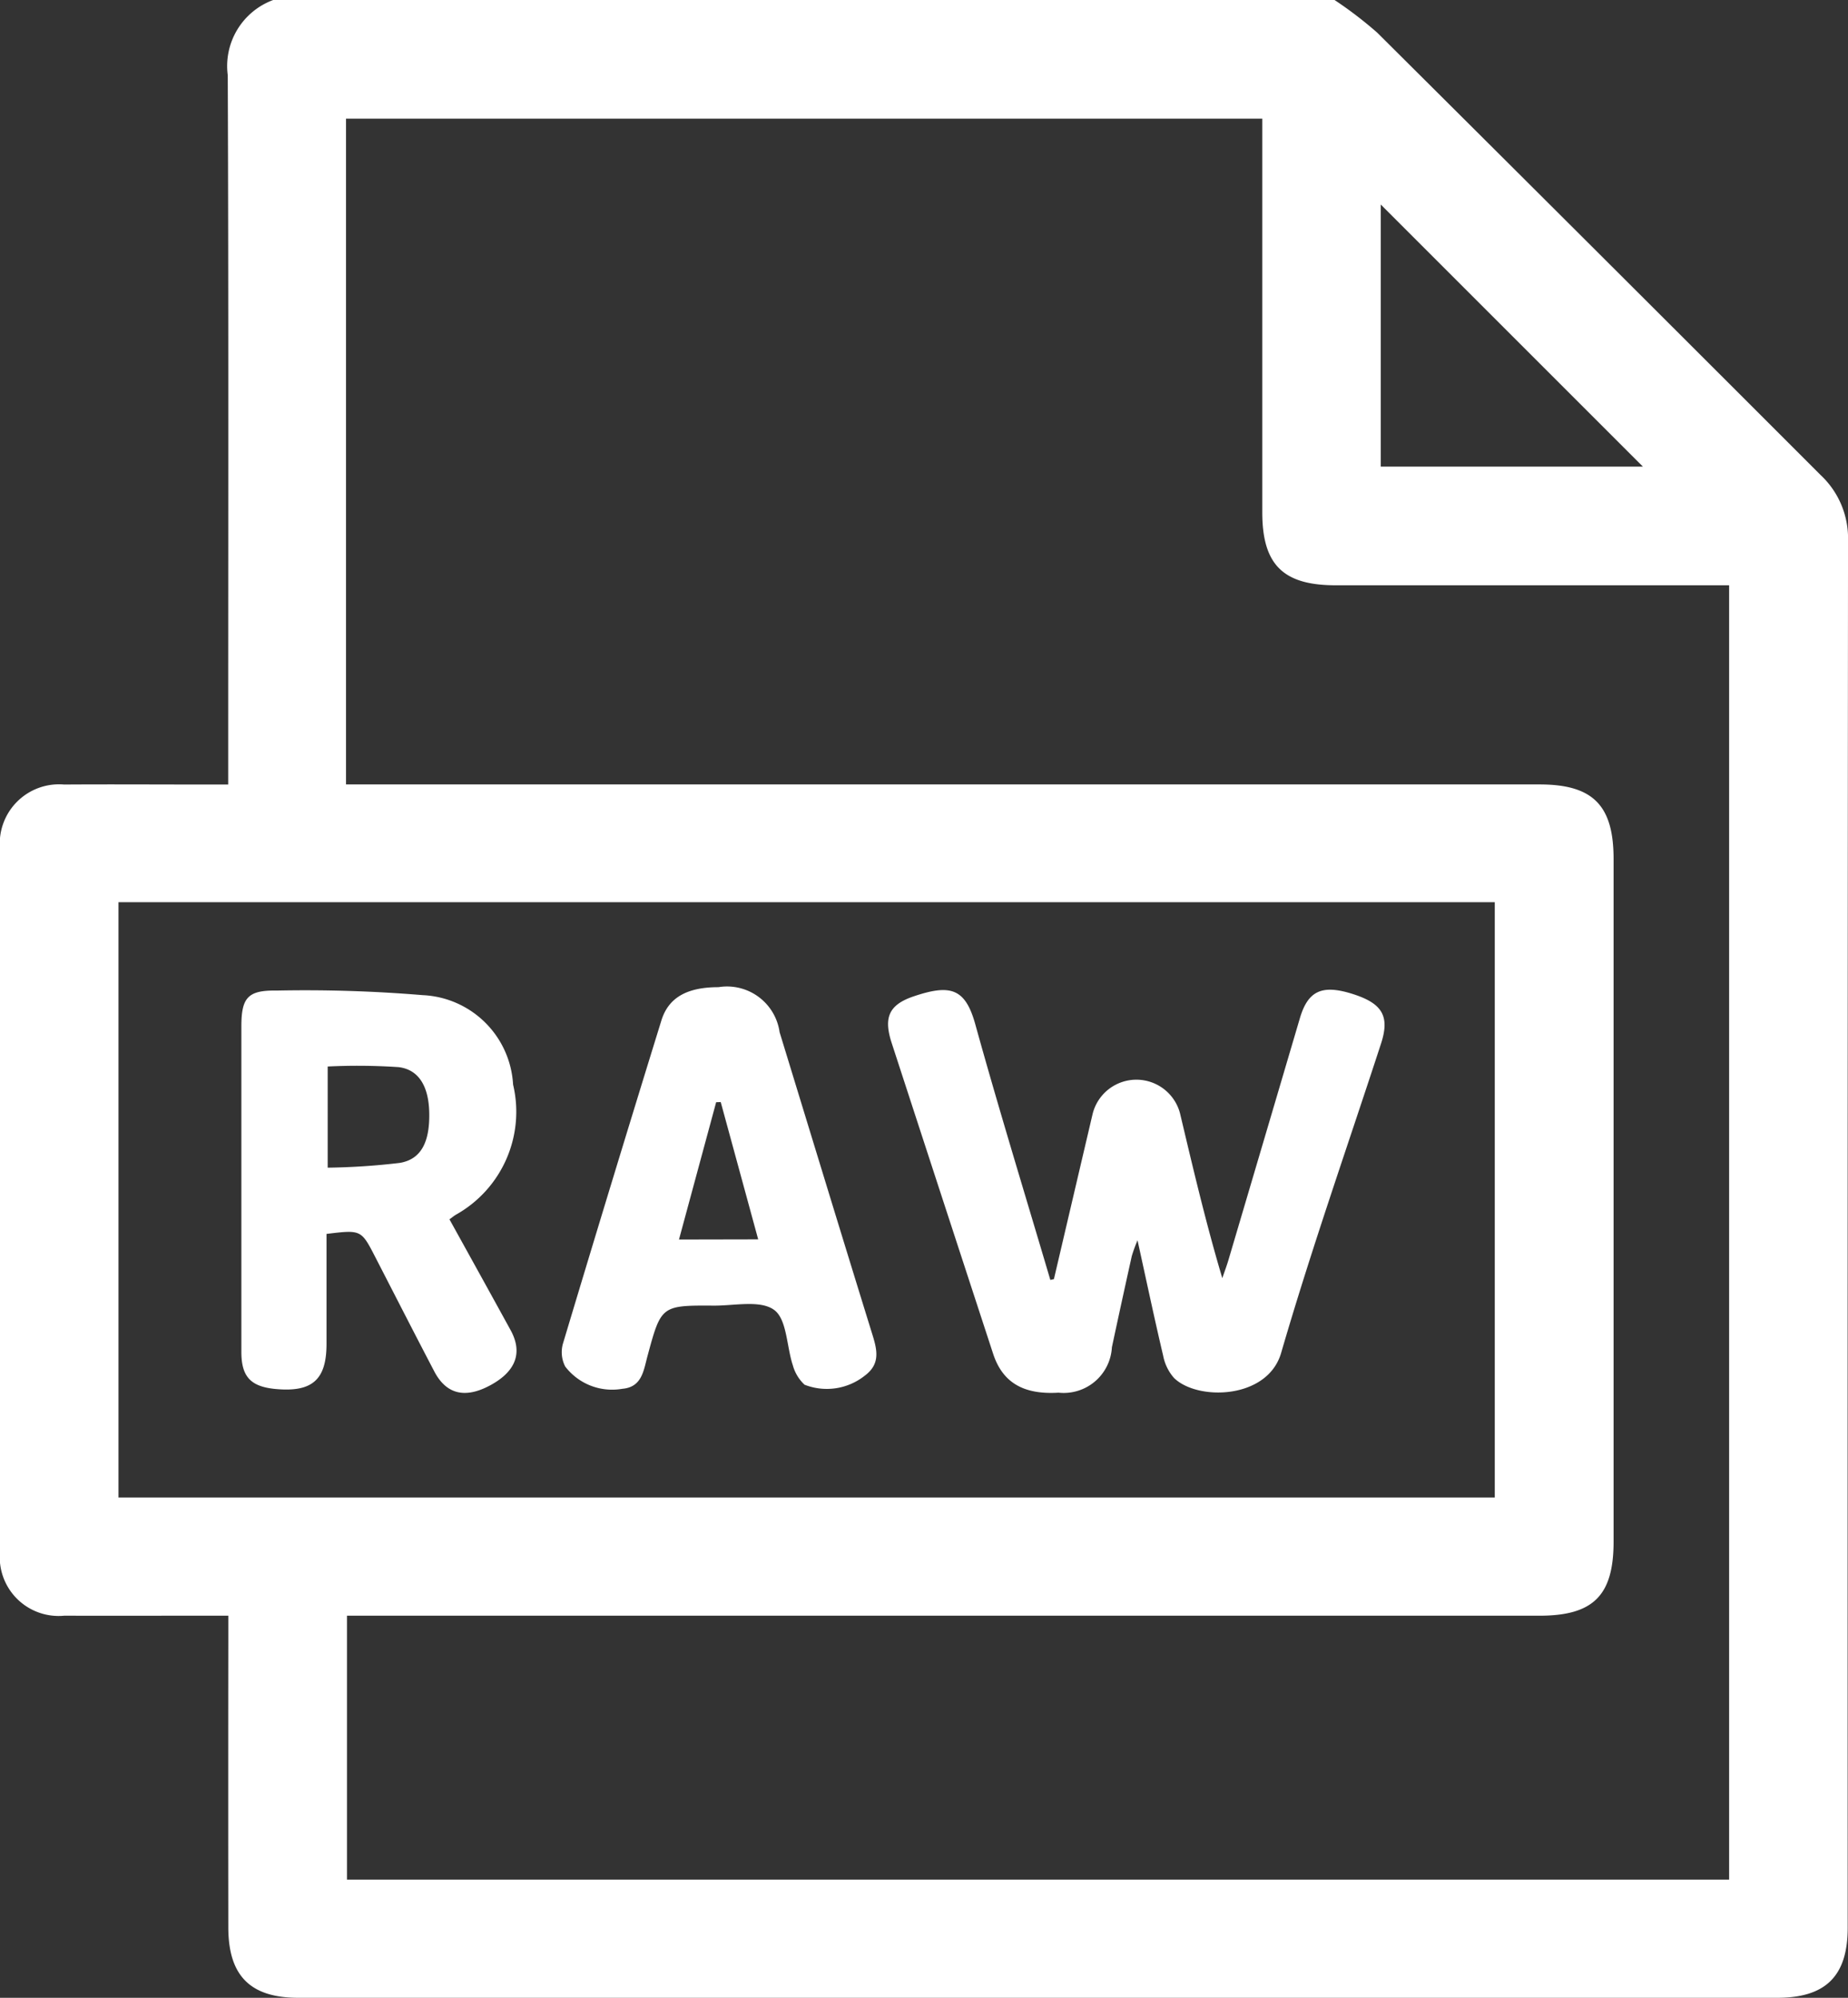
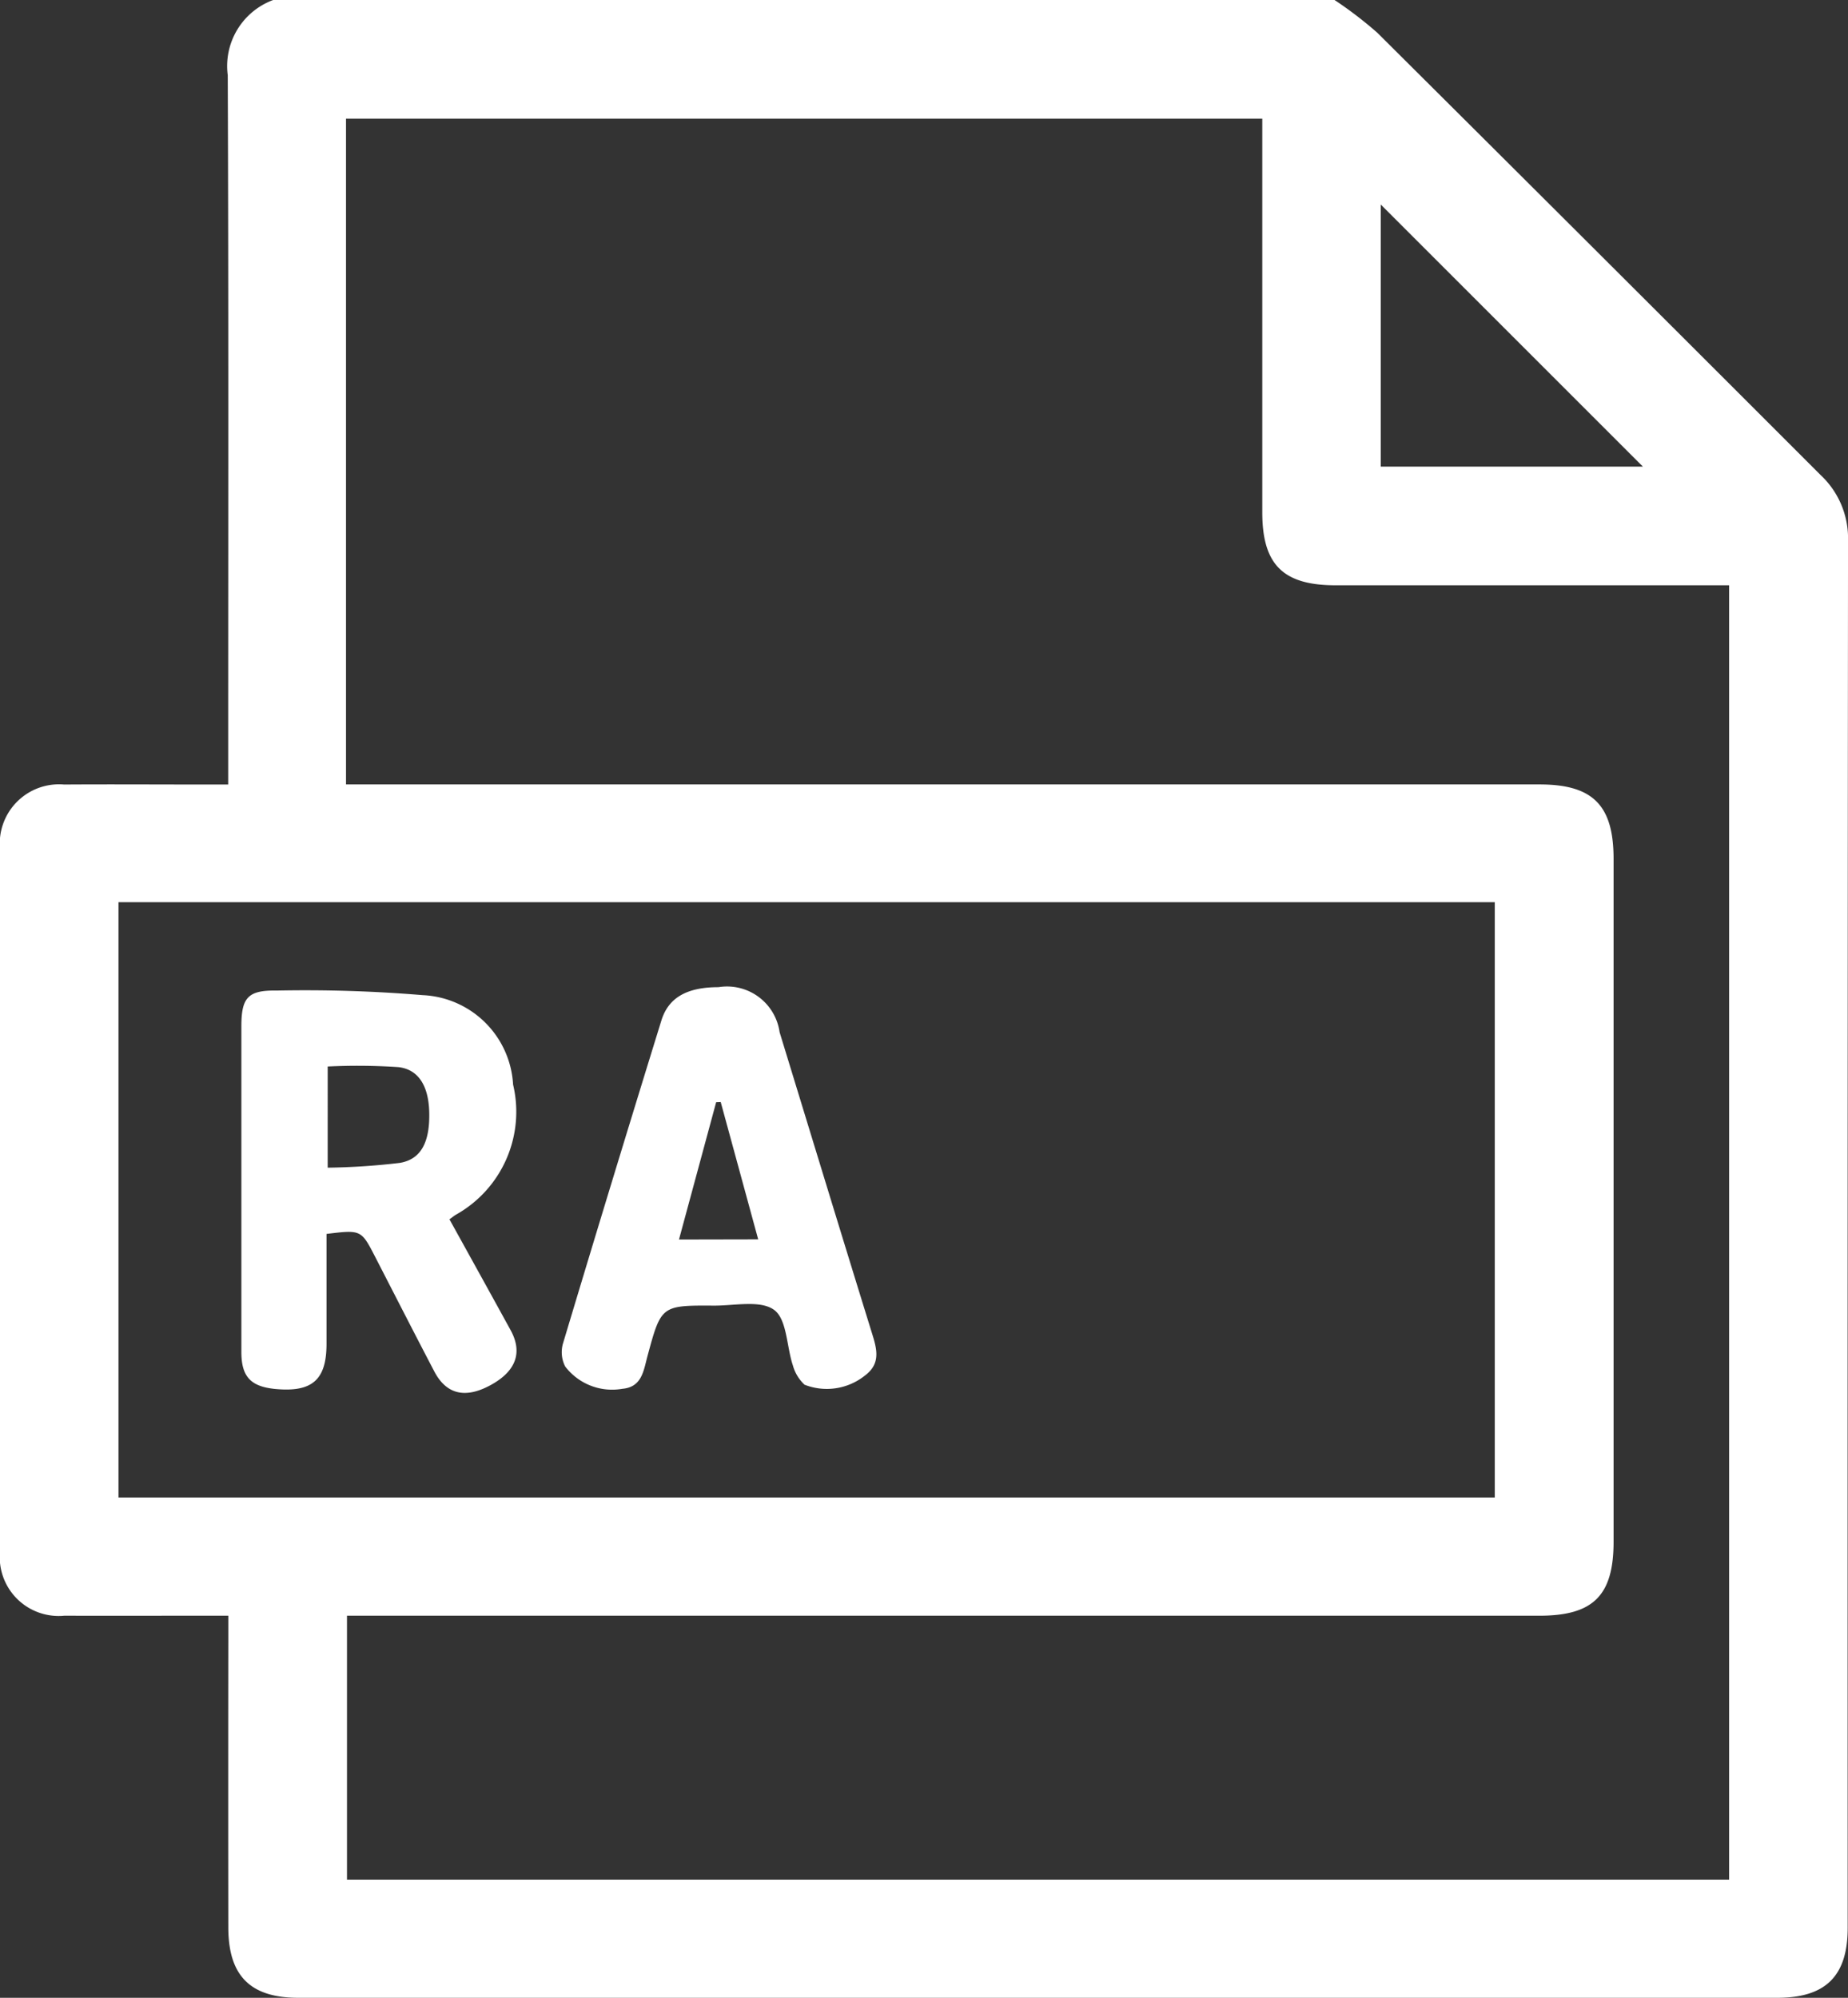
<svg xmlns="http://www.w3.org/2000/svg" width="80.758" height="87.308" viewBox="0 0 80.758 87.308">
  <rect x="0" y="0" width="80.758" height="87.308" fill="#333333" stroke="none" />
  <defs>
    <clipPath id="a">
      <rect width="80.758" height="87.308" fill="#fff" />
    </clipPath>
  </defs>
  <g clip-path="url(#a)">
    <path d="M11.938,0H58.32a17.531,17.531,0,0,1,1.866,1.428q9.7,9.652,19.373,19.33a3.781,3.781,0,0,1,1.2,2.872q-.024,30.308-.014,60.617c0,2.111-.964,3.06-3.079,3.06H13.041c-2.1,0-3.061-.956-3.064-3.076q-.008-6.266,0-12.533v-1.09H8.953c-2.046,0-4.092.008-6.139,0A2.573,2.573,0,0,1,0,67.8Q0,52.457,0,37.111a2.591,2.591,0,0,1,2.8-2.826c2.074-.013,4.149,0,6.224,0h.948V33.044c0-9.918.019-19.836-.019-29.754A3.078,3.078,0,0,1,11.938,0m3.183,34.281H67.279c2.33,0,3.235.909,3.235,3.254q0,14.92,0,29.839c0,2.353-.886,3.235-3.243,3.235H15.163V82.143h60.4V25.578H58.37c-2.3,0-3.207-.9-3.208-3.187q0-8.1,0-16.2V5.186H15.121ZM5.178,65.442H65.322V39.426H5.178Zm55.161-56.5V20.391H71.794L60.339,8.938" transform="translate(0)" fill="#fff" />
-     <path d="M234.4,265.806q.843-3.6,1.687-7.2a1.971,1.971,0,0,1,3.825-.042c.568,2.391,1.127,4.784,1.847,7.2.094-.279.2-.555.281-.837q1.557-5.261,3.109-10.523c.354-1.2.966-1.48,2.287-1.066s1.65.977,1.259,2.176c-1.468,4.5-3.043,8.972-4.365,13.516-.592,2.037-3.659,2.1-4.681,1.095a2.049,2.049,0,0,1-.473-.966c-.383-1.623-.727-3.255-1.122-5.05a6.585,6.585,0,0,0-.25.686q-.443,1.993-.87,3.99a2.11,2.11,0,0,1-2.331,1.983c-1.536.093-2.446-.442-2.859-1.7q-2.221-6.79-4.434-13.584c-.357-1.1-.136-1.666.968-2.038,1.586-.533,2.247-.364,2.686,1.221,1.037,3.74,2.18,7.451,3.28,11.174l.153-.035" transform="translate(-188.344 -209.906)" fill="#fff" />
    <path d="M70.826,263.352c.9,1.626,1.79,3.234,2.674,4.846.54.985.229,1.81-.9,2.415-1.091.585-1.912.389-2.436-.613-.868-1.659-1.719-3.327-2.576-4.992-.618-1.2-.617-1.2-2.133-1.016v4.125q0,.341,0,.682c0,1.562-.62,2.115-2.208,1.972-1.1-.1-1.512-.531-1.513-1.618q0-7.116,0-14.232c0-1.267.292-1.583,1.546-1.564a61.88,61.88,0,0,1,6.375.2,4.145,4.145,0,0,1,3.953,3.908,5.154,5.154,0,0,1-2.473,5.673c-.1.054-.182.128-.31.219m-5.319-2.26a29.72,29.72,0,0,0,3.153-.209c.94-.158,1.312-.924,1.285-2.2-.025-1.128-.446-1.881-1.346-1.985a26.969,26.969,0,0,0-3.092-.027Z" transform="translate(-51.186 -210.068)" fill="#fff" />
    <path d="M150.56,252.482a2.321,2.321,0,0,1,2.653,1.971c1.354,4.419,2.7,8.841,4.068,13.257.207.669.318,1.255-.34,1.748a2.668,2.668,0,0,1-2.638.4,1.807,1.807,0,0,1-.509-.839c-.278-.831-.257-2.019-.82-2.429-.6-.441-1.736-.183-2.638-.188-2.3-.014-2.3,0-2.9,2.217-.168.621-.237,1.347-1.1,1.418a2.579,2.579,0,0,1-2.492-.974,1.366,1.366,0,0,1-.087-1.041q2.115-7.048,4.289-14.079c.313-1.015,1.135-1.462,2.515-1.458m1.716,11.021-1.637-6-.2.007-1.624,6Z" transform="translate(-119.144 -209.344)" fill="#fff" />
  </g>
</svg>